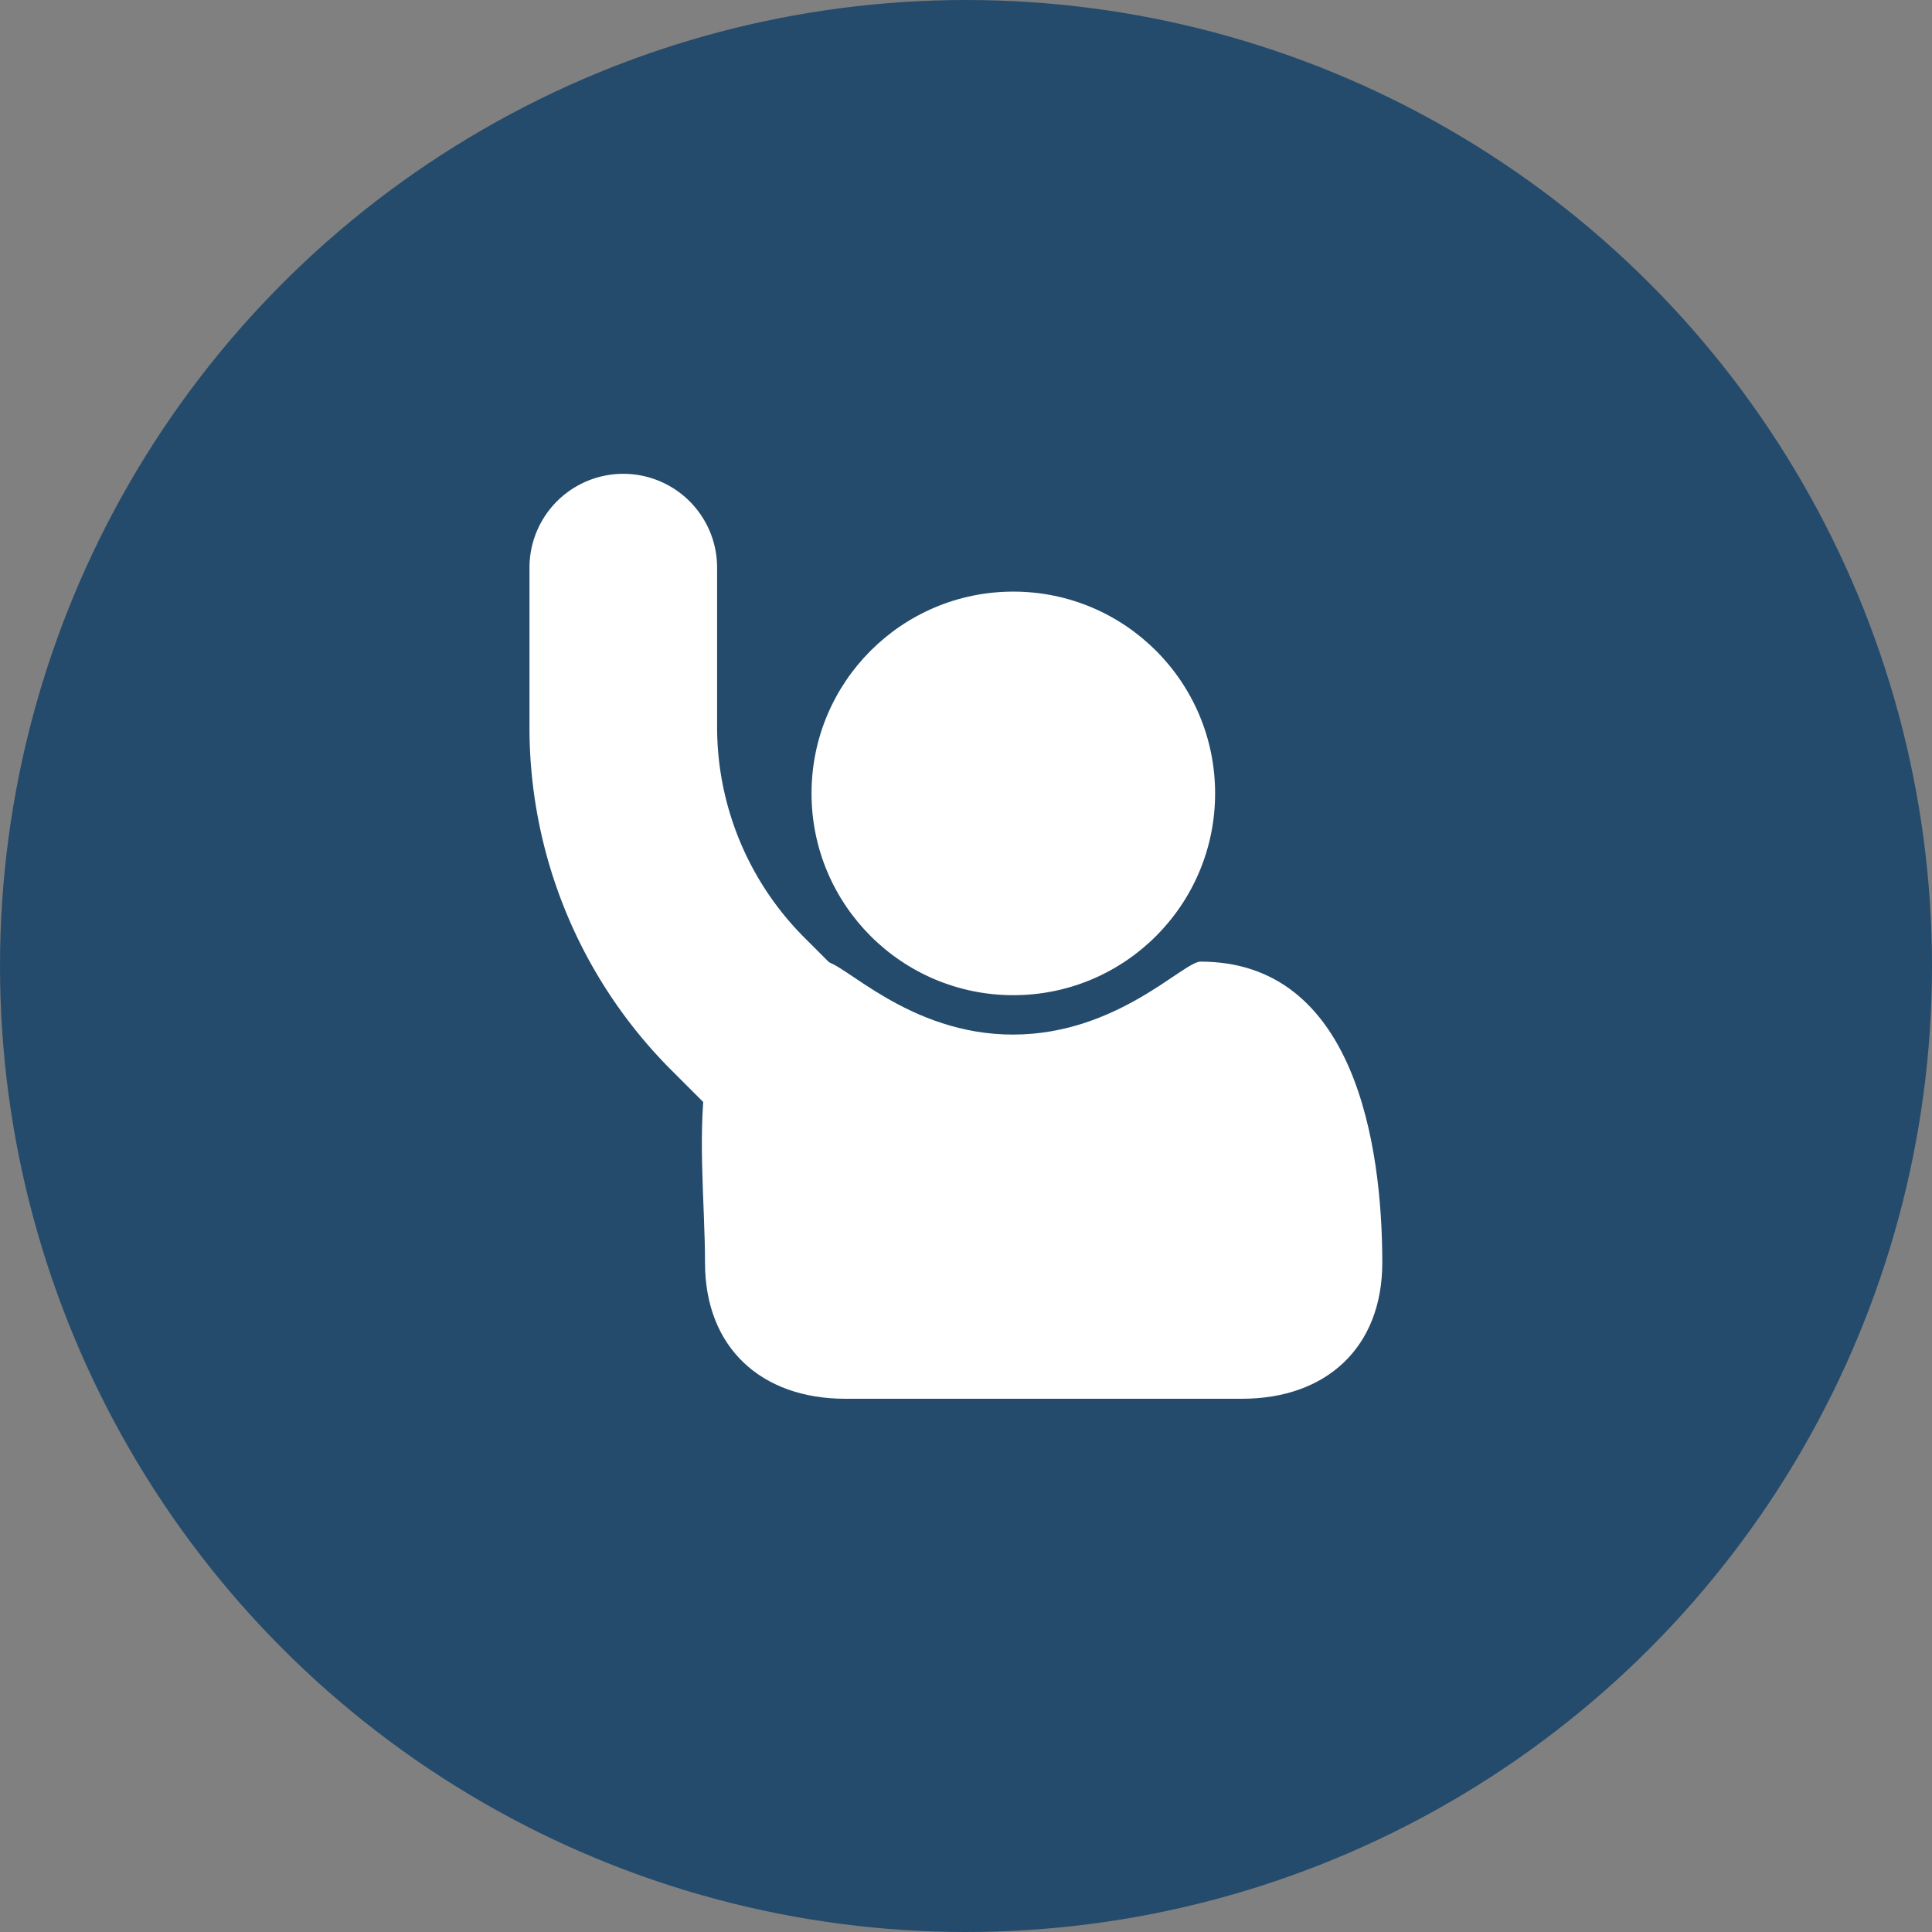
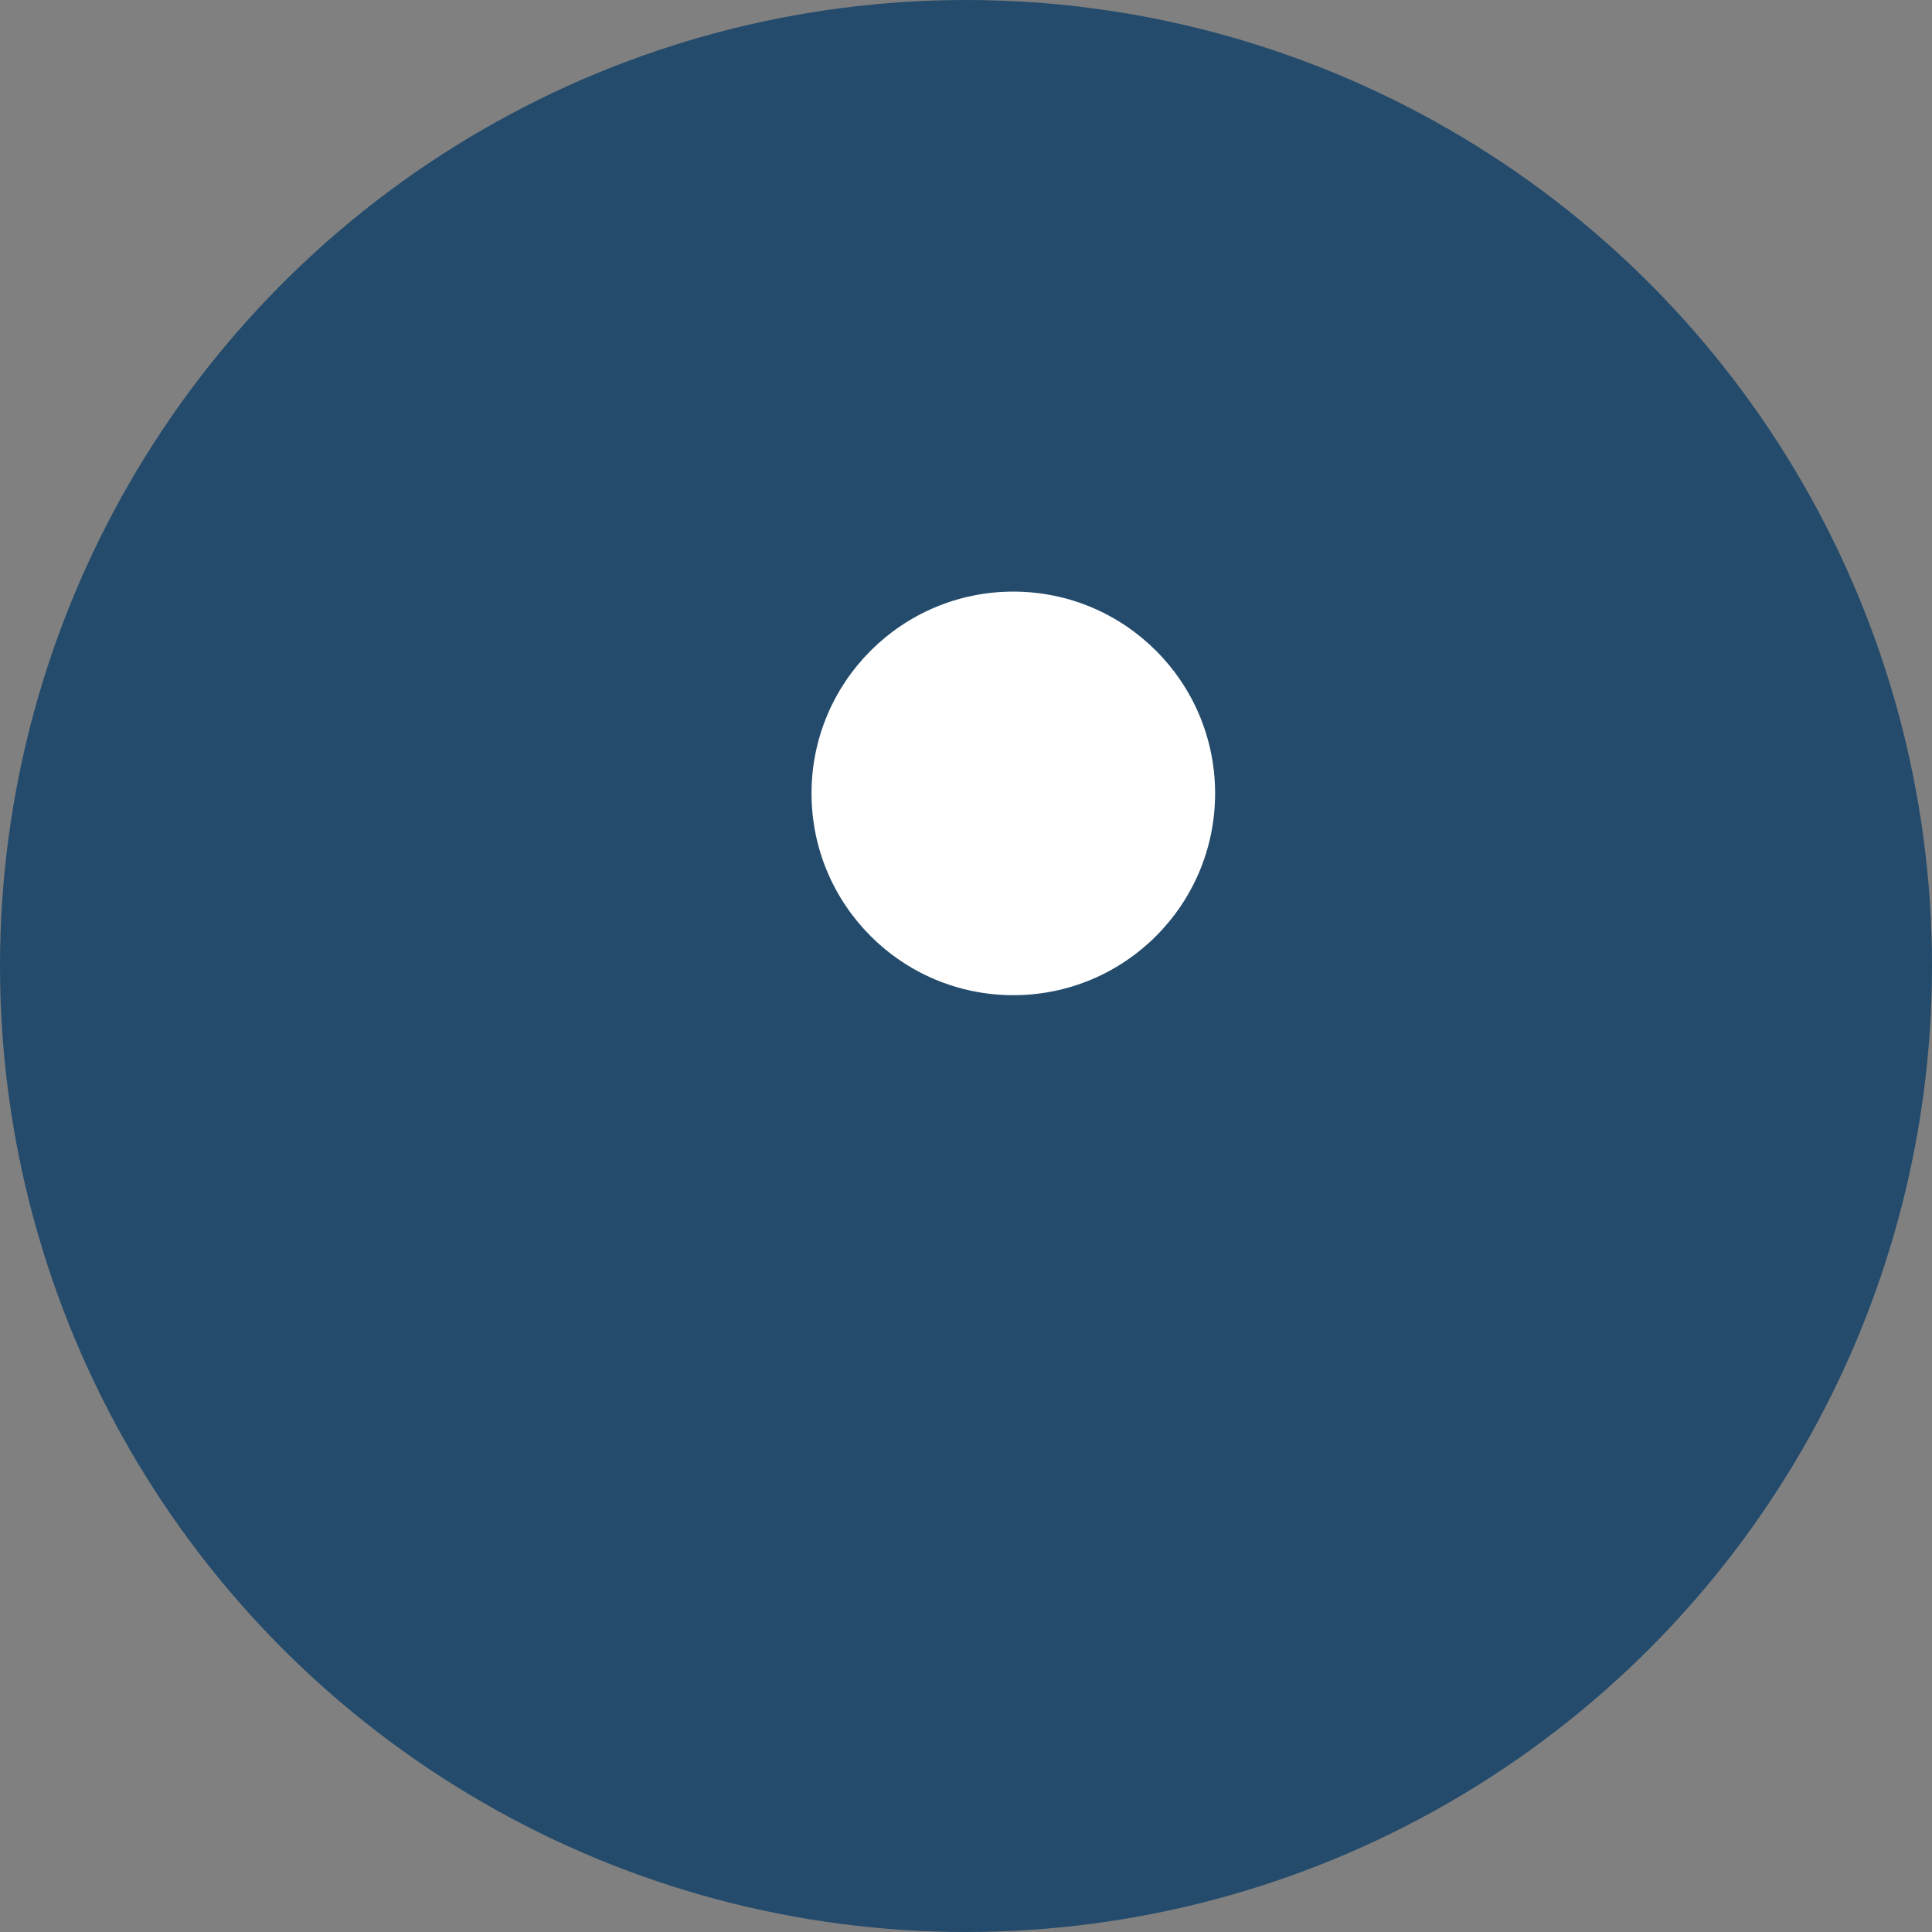
<svg xmlns="http://www.w3.org/2000/svg" viewBox="0 0 92.68 92.68">
  <rect x="0" y="0" width="92.68" height="92.68" fill="#808080" stroke="none" />
  <defs>
    <style>.cls-1{fill:#244b6c;}.cls-2{fill:#fff;}</style>
  </defs>
  <title>icon-initiative</title>
  <g id="Layer_2" data-name="Layer 2">
    <g id="Layer_1-2" data-name="Layer 1">
      <circle class="cls-1" cx="46.34" cy="46.34" r="46.34" />
-       <path class="cls-2" d="M33.82,60.57c0-5.69-1.62-14.44,5.77-14.44.86,0,4,3.5,9,3.5s8.17-3.5,9-3.5c7.38,0,8.72,8.75,8.72,14.44,0,4.08-2.7,6.53-6.73,6.53H40.55C36.52,67.1,33.82,64.65,33.82,60.57Z" />
-       <path class="cls-2" d="M39.33,56.6a4.49,4.49,0,0,1-3.18-1.32l-3.9-3.9a23.24,23.24,0,0,1-6.85-16.54V27.23a4.5,4.5,0,0,1,9,0v7.61A14.29,14.29,0,0,0,38.61,45l3.9,3.9a4.5,4.5,0,0,1-3.18,7.69Z" />
      <circle class="cls-2" cx="48.61" cy="38.06" r="9.68" />
    </g>
  </g>
</svg>